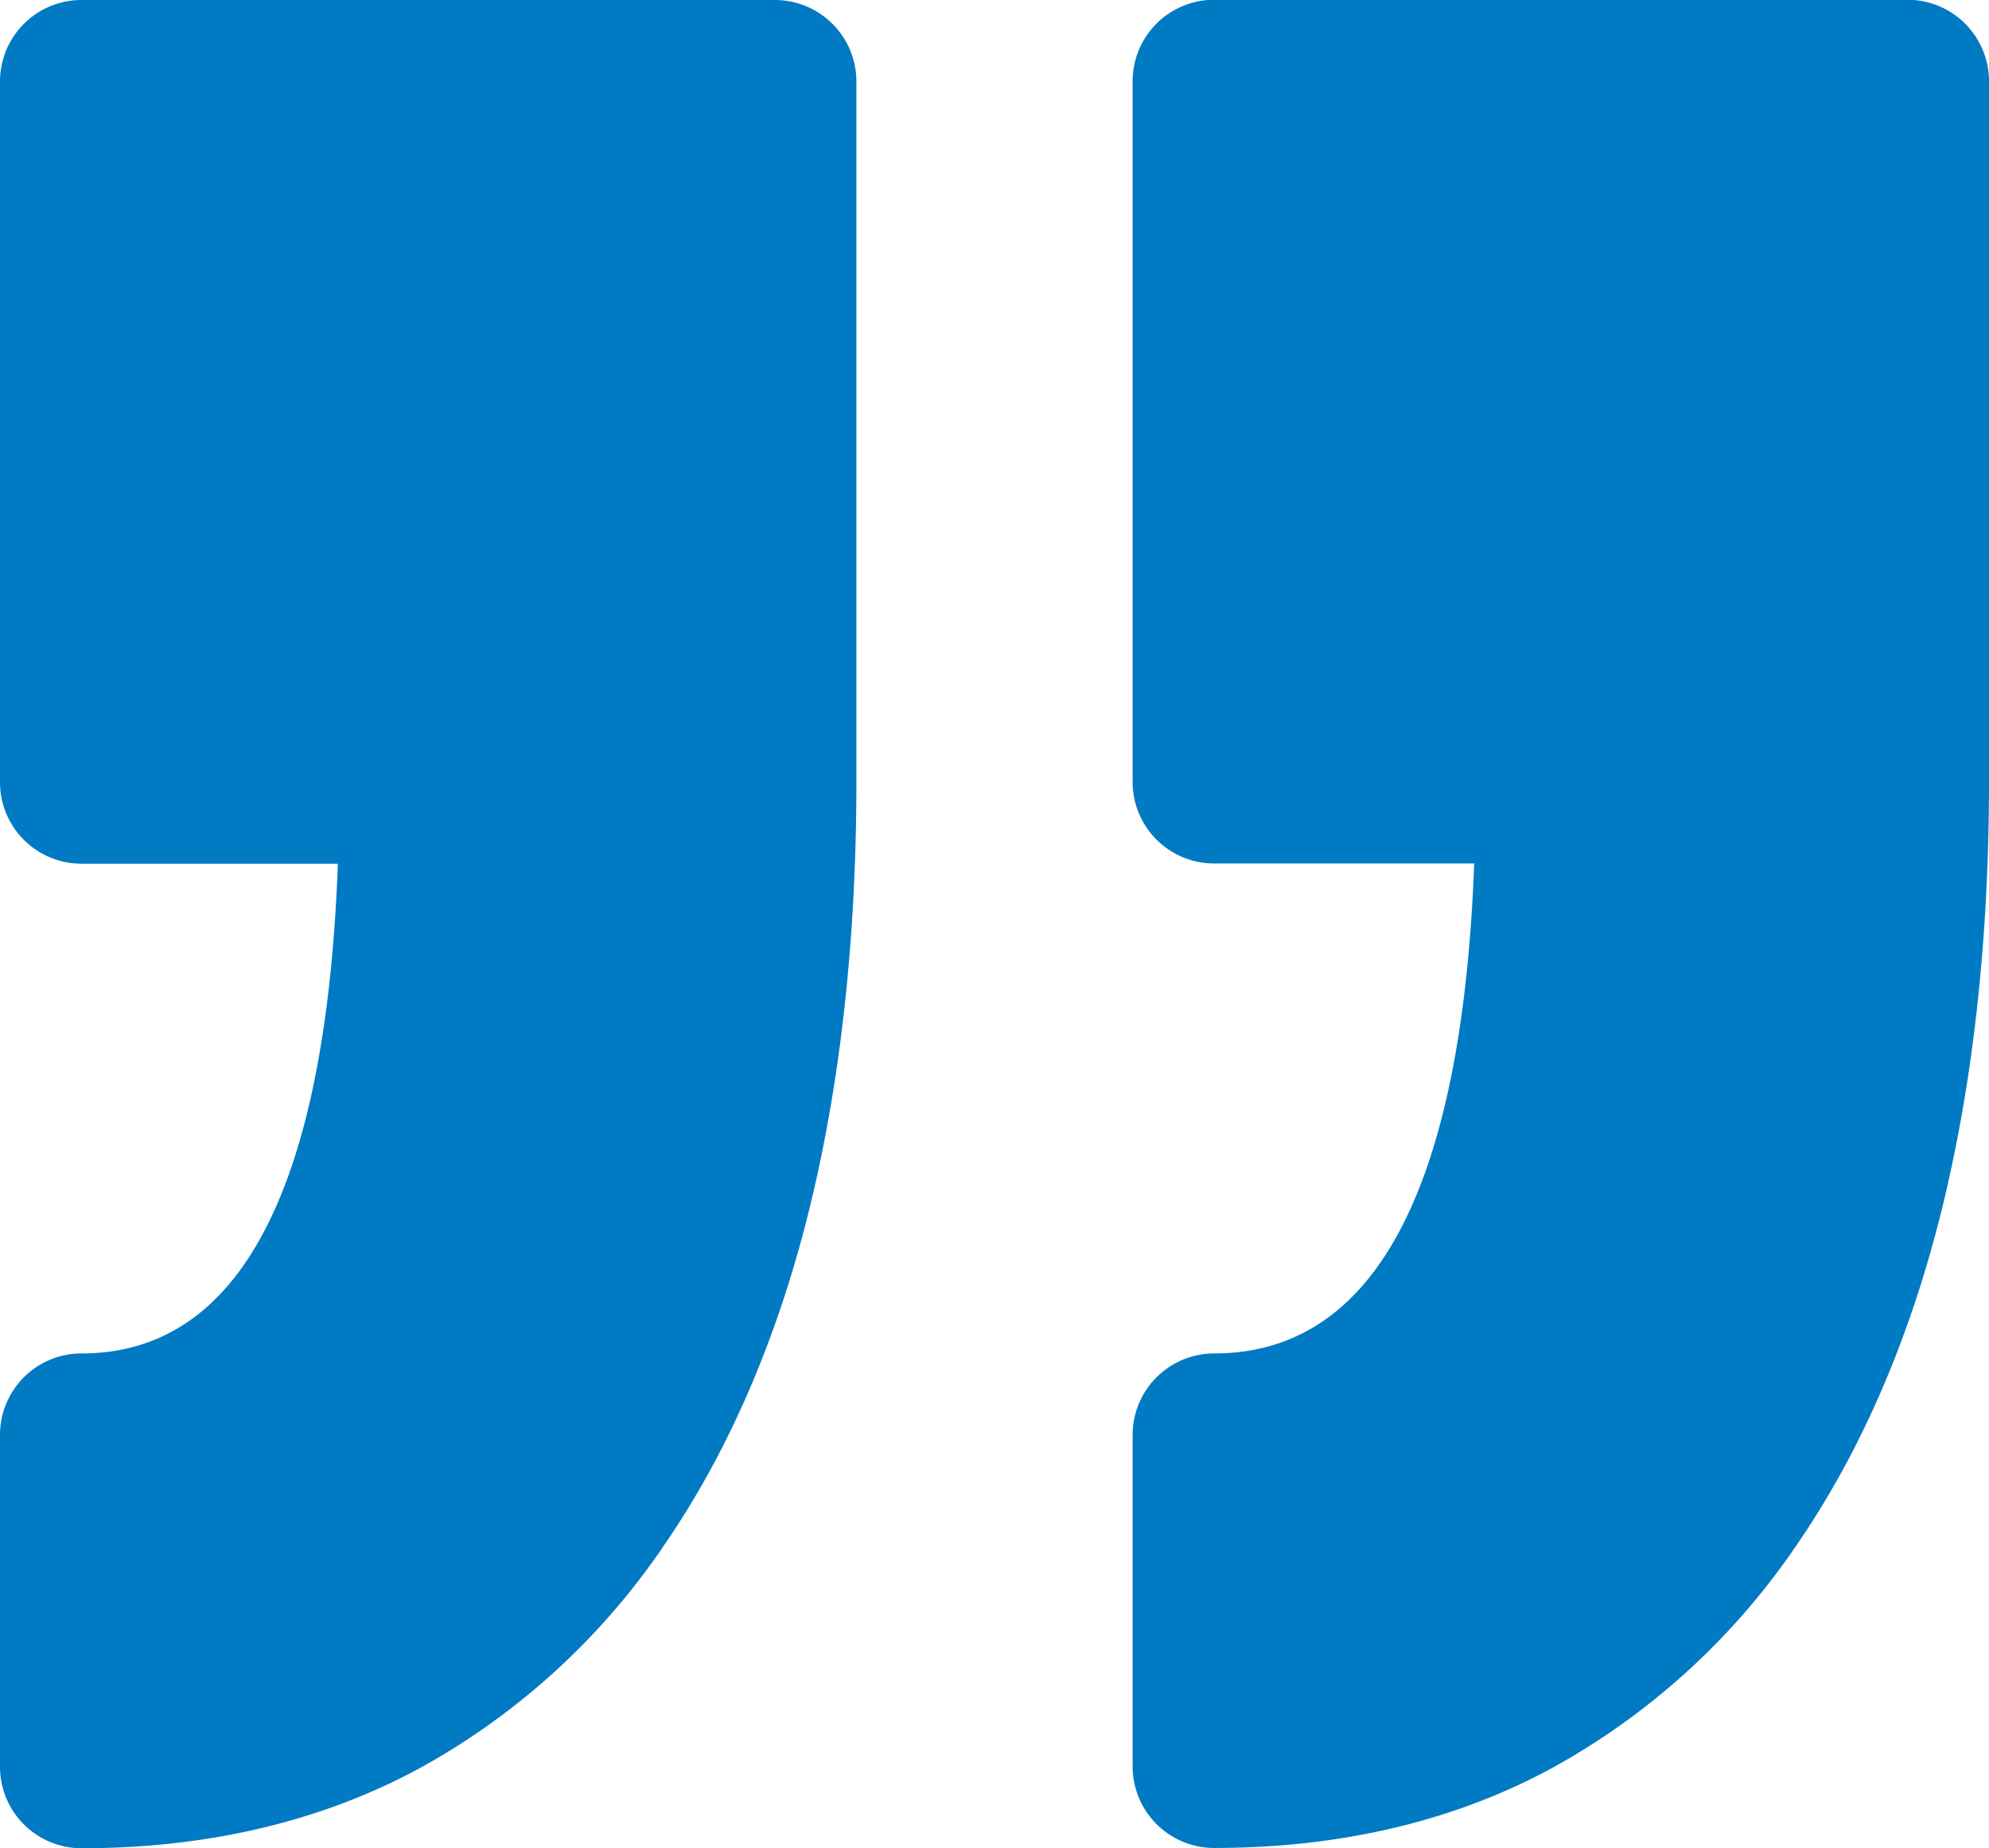
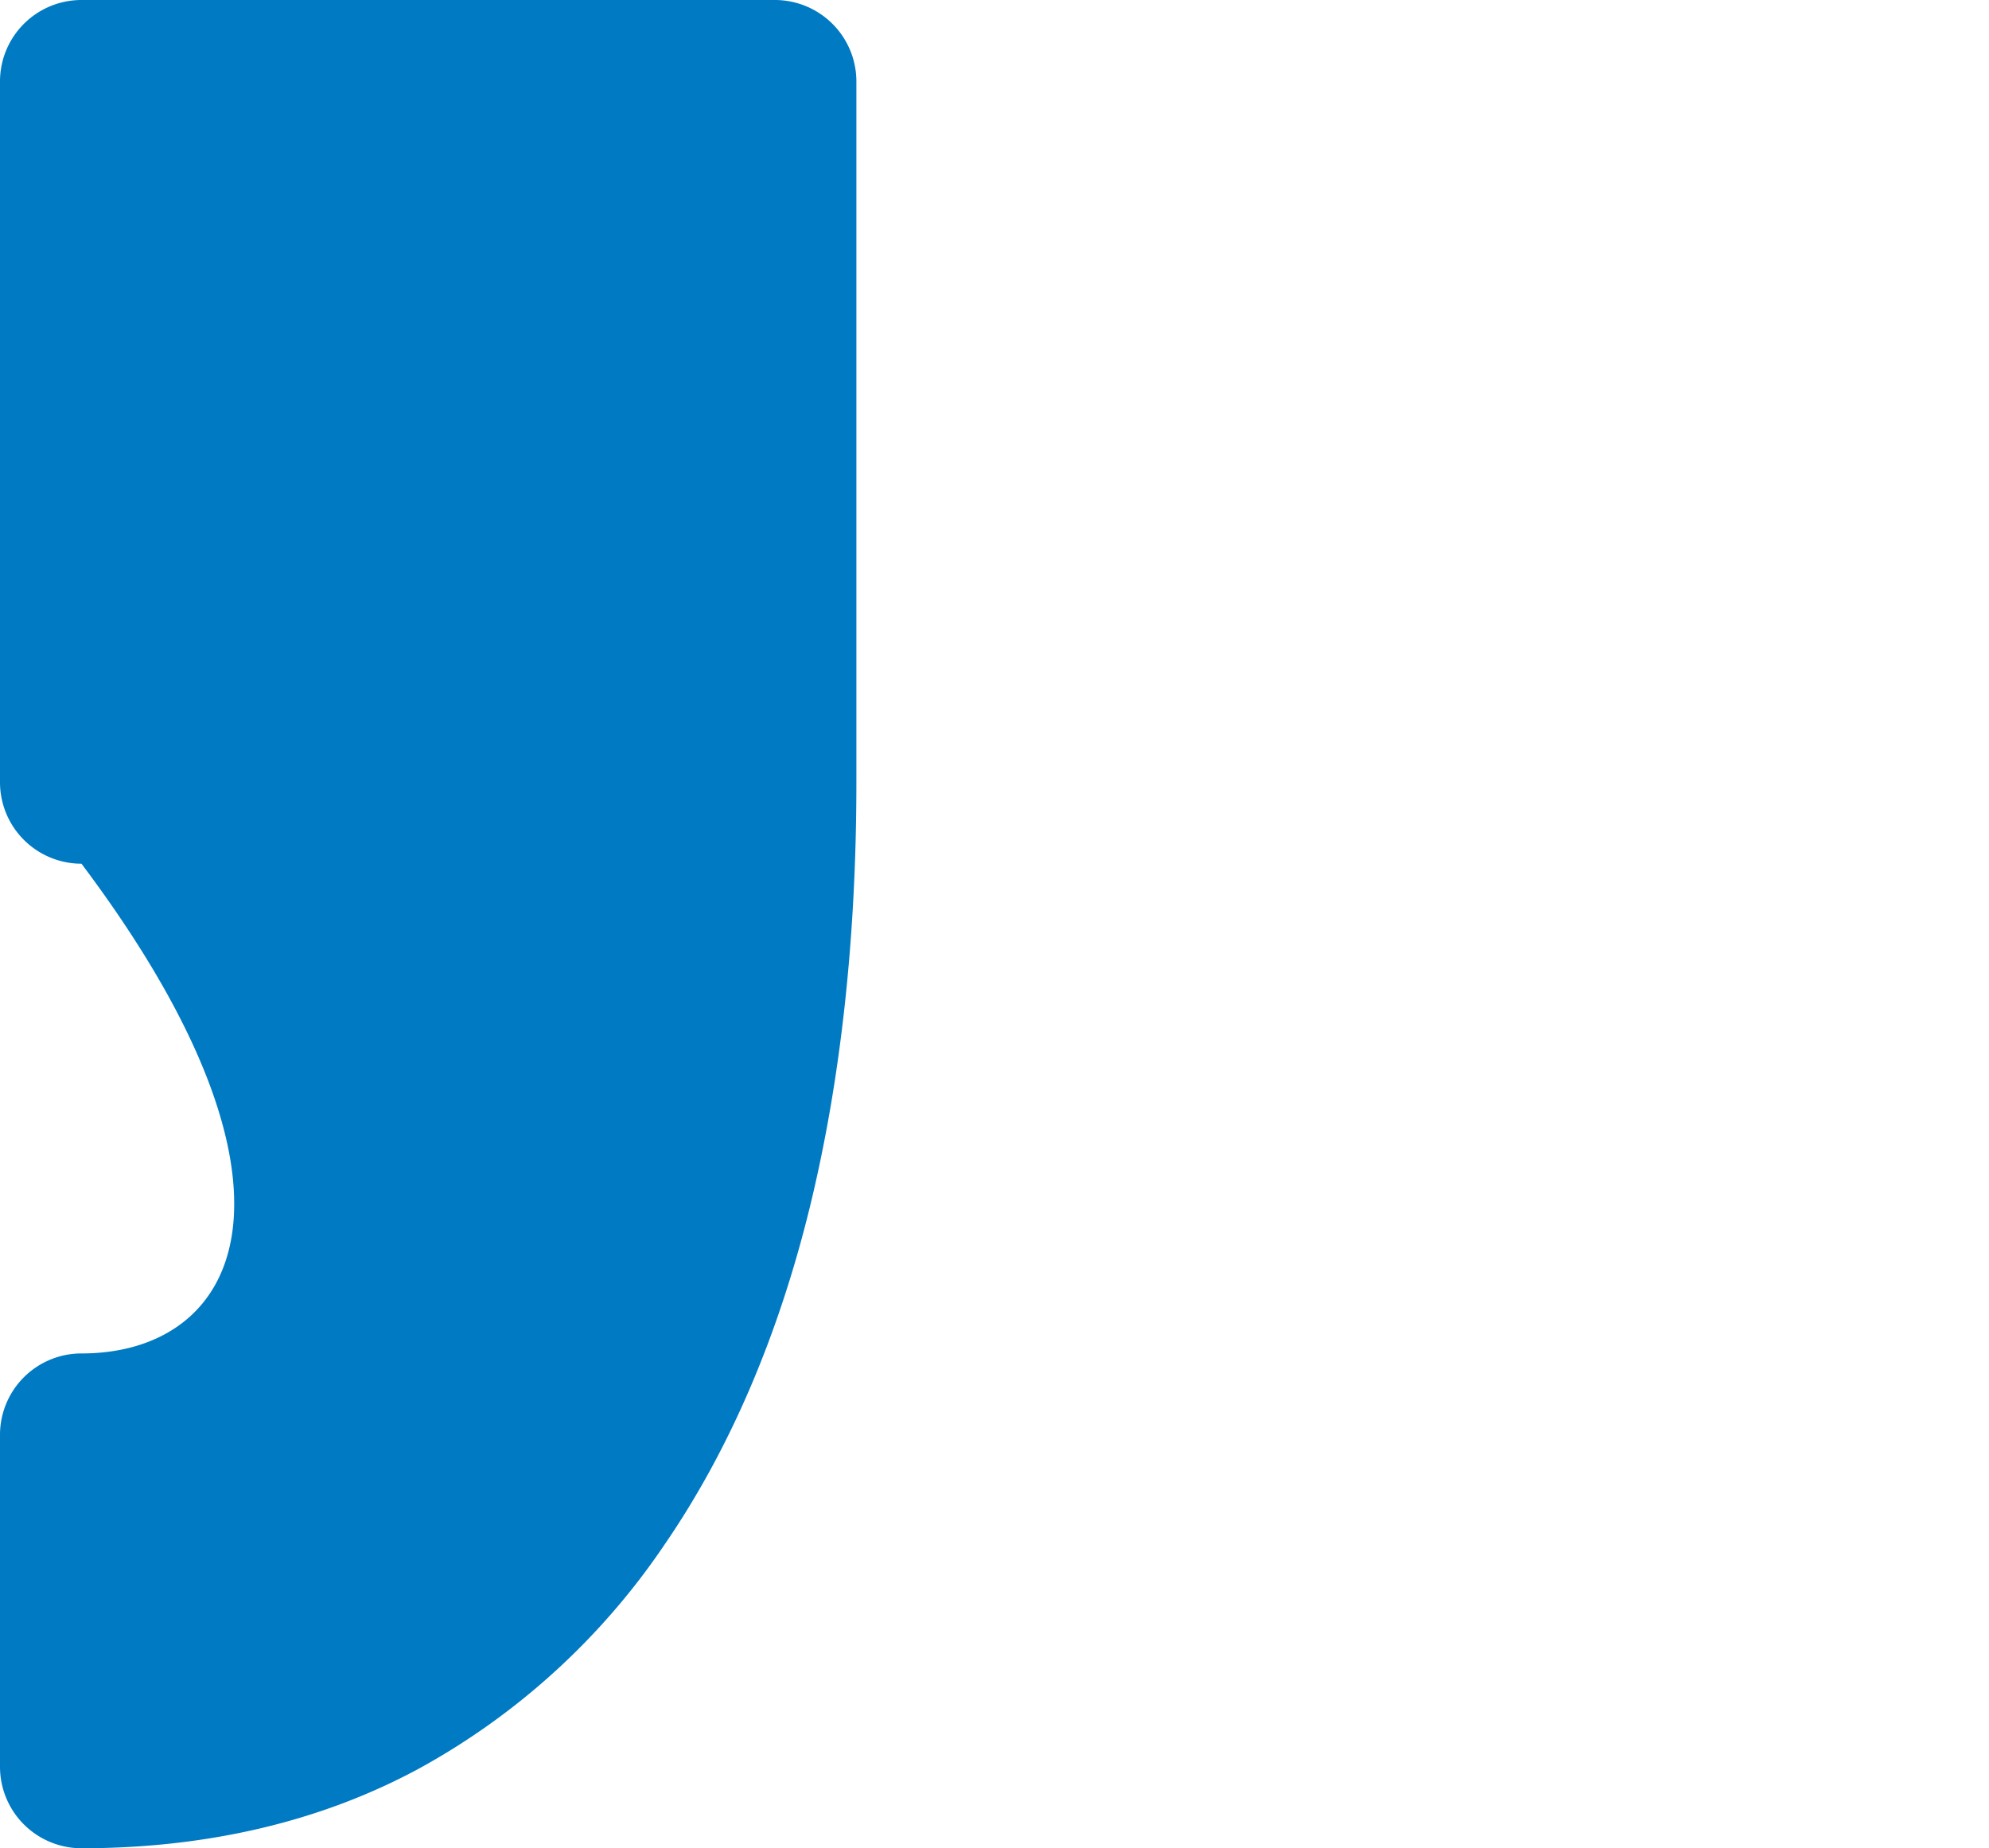
<svg xmlns="http://www.w3.org/2000/svg" id="Capa_1" data-name="Capa 1" viewBox="0 0 349.08 324.42">
  <defs>
    <style>.cls-1{fill:#007ac3;}</style>
  </defs>
-   <path class="cls-1" d="M198.78,317.44V259.2a14.31,14.31,0,0,1,14.3-14.31c28.19,0,43.52-28.9,45.65-86H213.08a14.31,14.31,0,0,1-14.3-14.3v-123a14.3,14.3,0,0,1,14.3-14.3H334.77a14.31,14.31,0,0,1,14.31,14.3v123c0,27.35-2.76,52.44-8.18,74.61-5.57,22.72-14.12,42.59-25.4,59.05a124.1,124.1,0,0,1-43.16,39.44c-17.15,9.3-37.09,14-59.26,14A14.32,14.32,0,0,1,198.78,317.44Z" transform="translate(0 -7.33)" />
-   <path class="cls-1" d="M14.3,244.89A14.29,14.29,0,0,0,0,259.18v58.26a14.3,14.3,0,0,0,14.3,14.3c22.17,0,42.11-4.72,59.26-14a123.78,123.78,0,0,0,43.16-39.43c11.29-16.47,19.83-36.33,25.4-59.06,5.42-22.17,8.18-47.27,8.18-74.6v-123A14.31,14.31,0,0,0,136,7.33H14.3A14.3,14.3,0,0,0,0,21.63v123a14.3,14.3,0,0,0,14.3,14.3h45C57.2,216,42.09,244.89,14.3,244.89Z" transform="translate(0 -7.33)" />
+   <path class="cls-1" d="M14.3,244.89A14.29,14.29,0,0,0,0,259.18v58.26a14.3,14.3,0,0,0,14.3,14.3c22.17,0,42.11-4.72,59.26-14a123.78,123.78,0,0,0,43.16-39.43c11.29-16.47,19.83-36.33,25.4-59.06,5.42-22.17,8.18-47.27,8.18-74.6v-123A14.31,14.31,0,0,0,136,7.33H14.3A14.3,14.3,0,0,0,0,21.63v123a14.3,14.3,0,0,0,14.3,14.3C57.2,216,42.09,244.89,14.3,244.89Z" transform="translate(0 -7.33)" />
</svg>